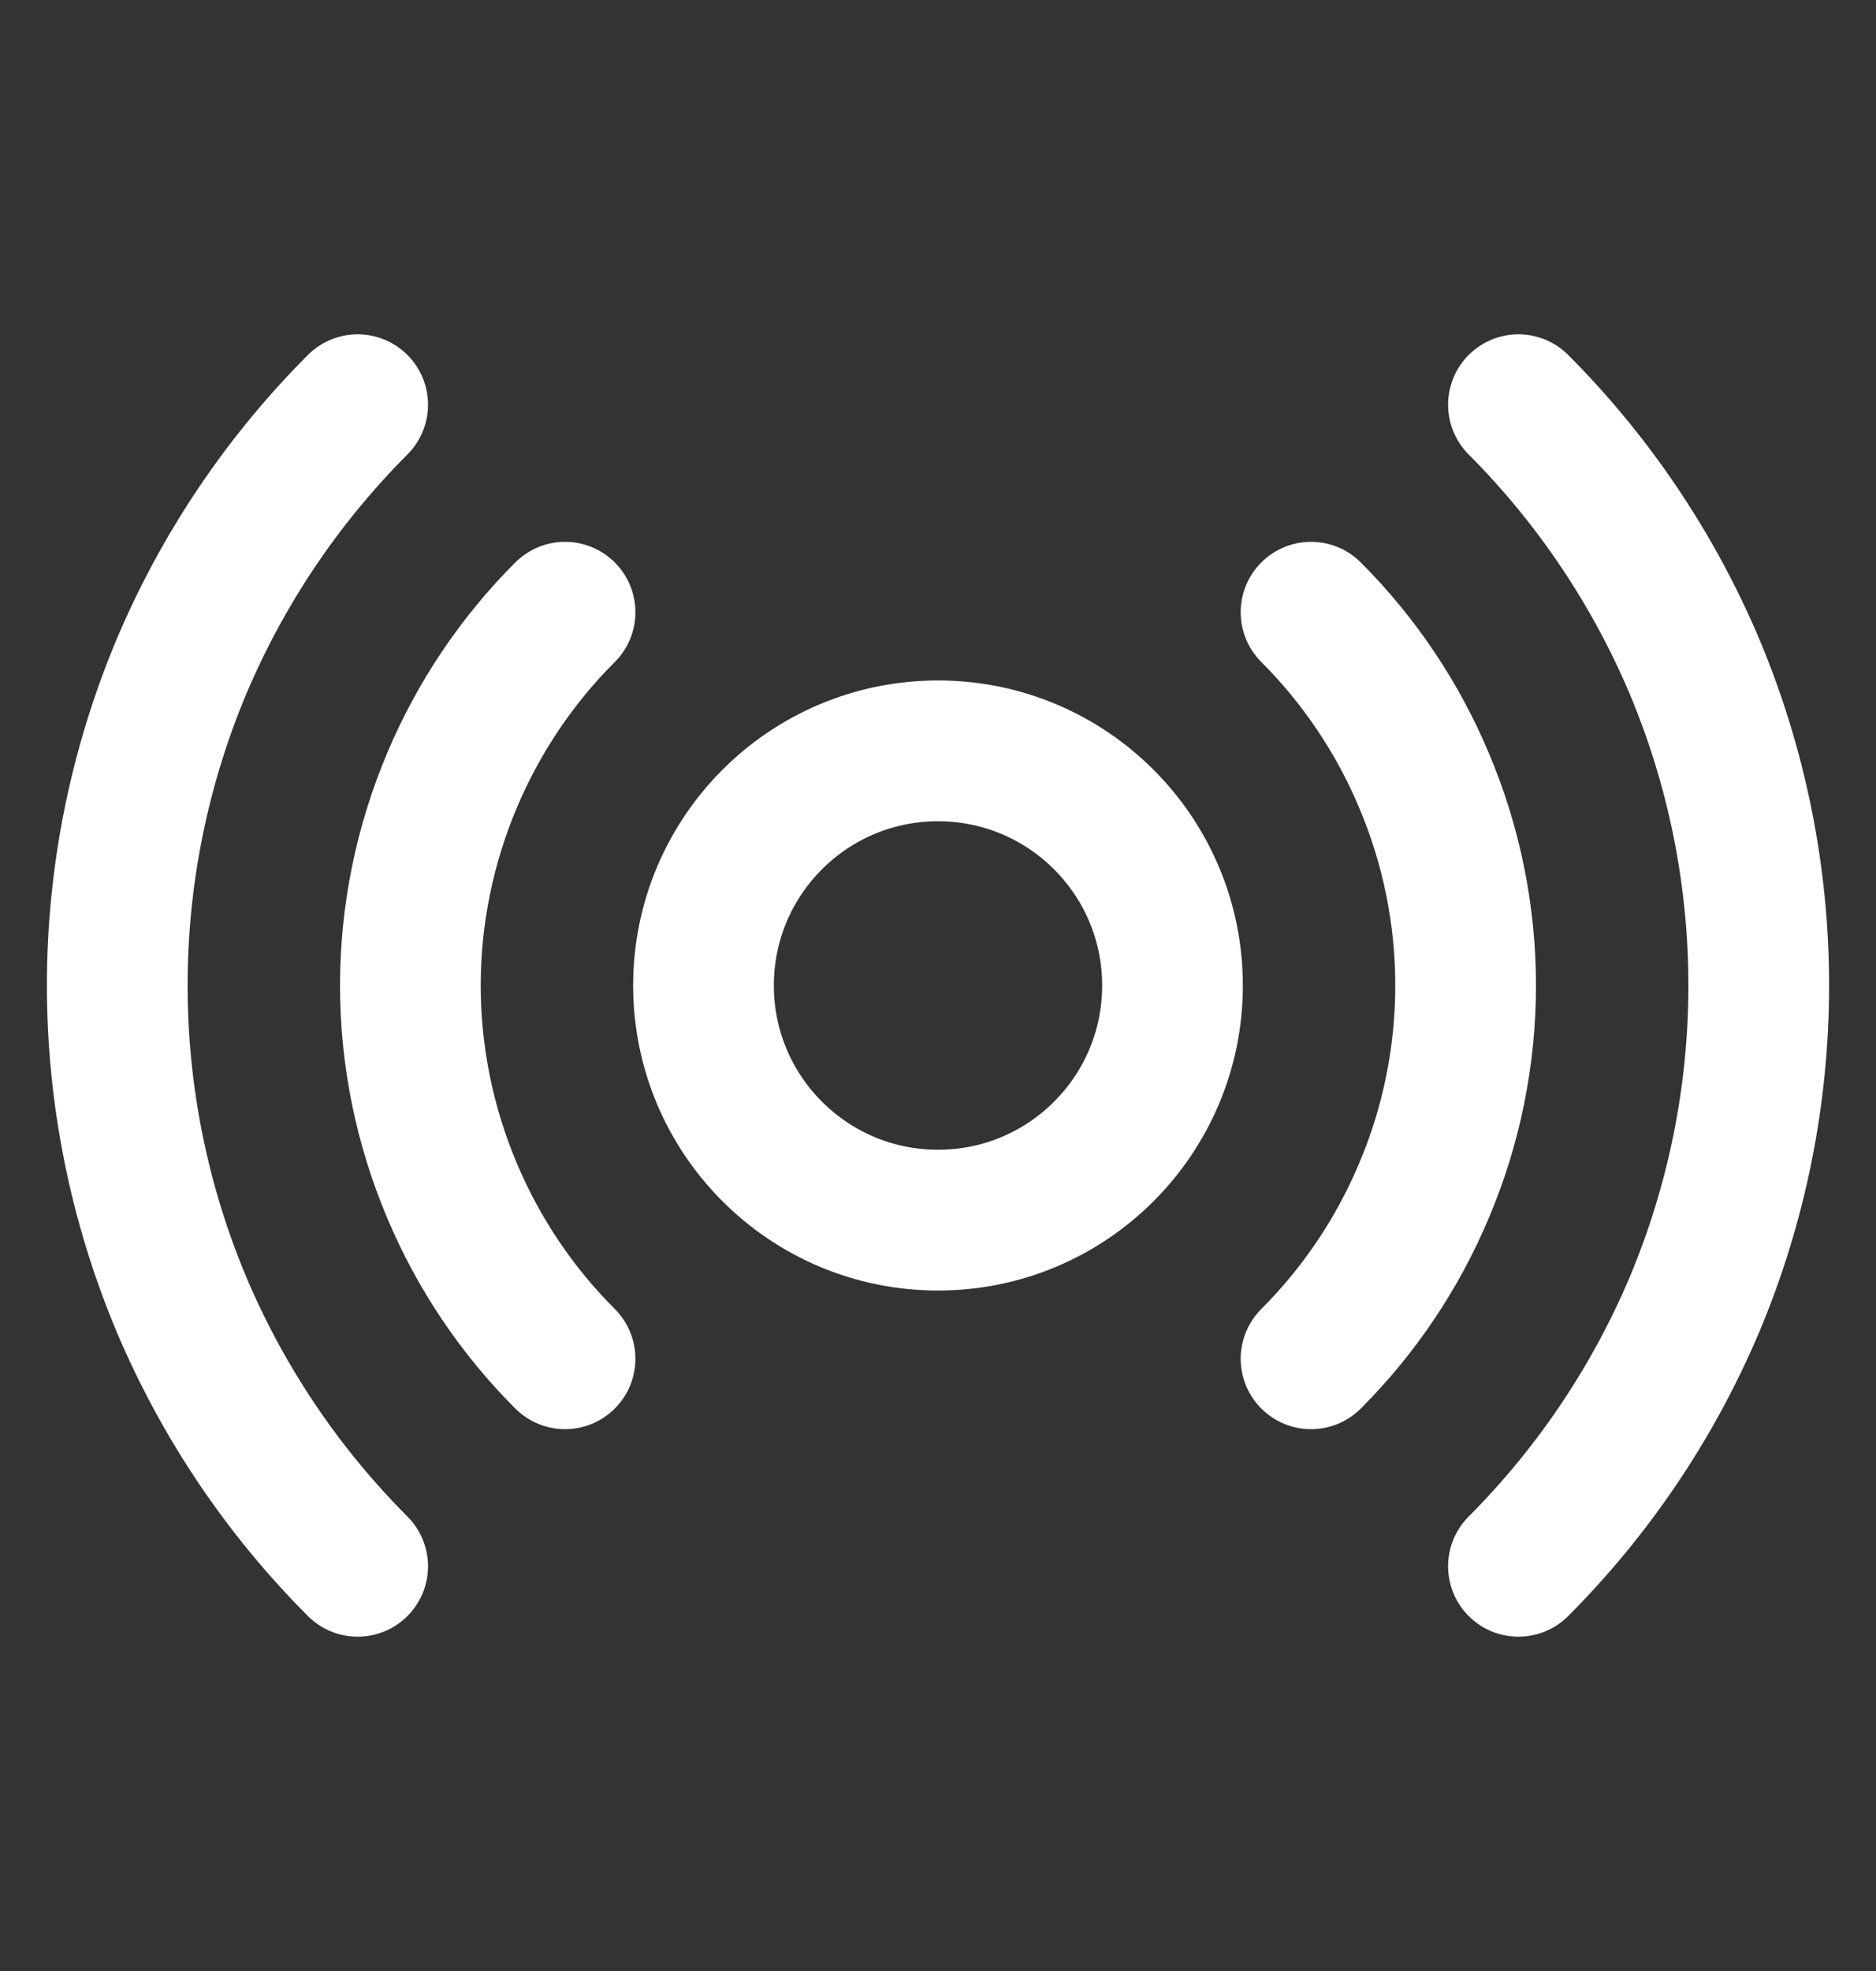
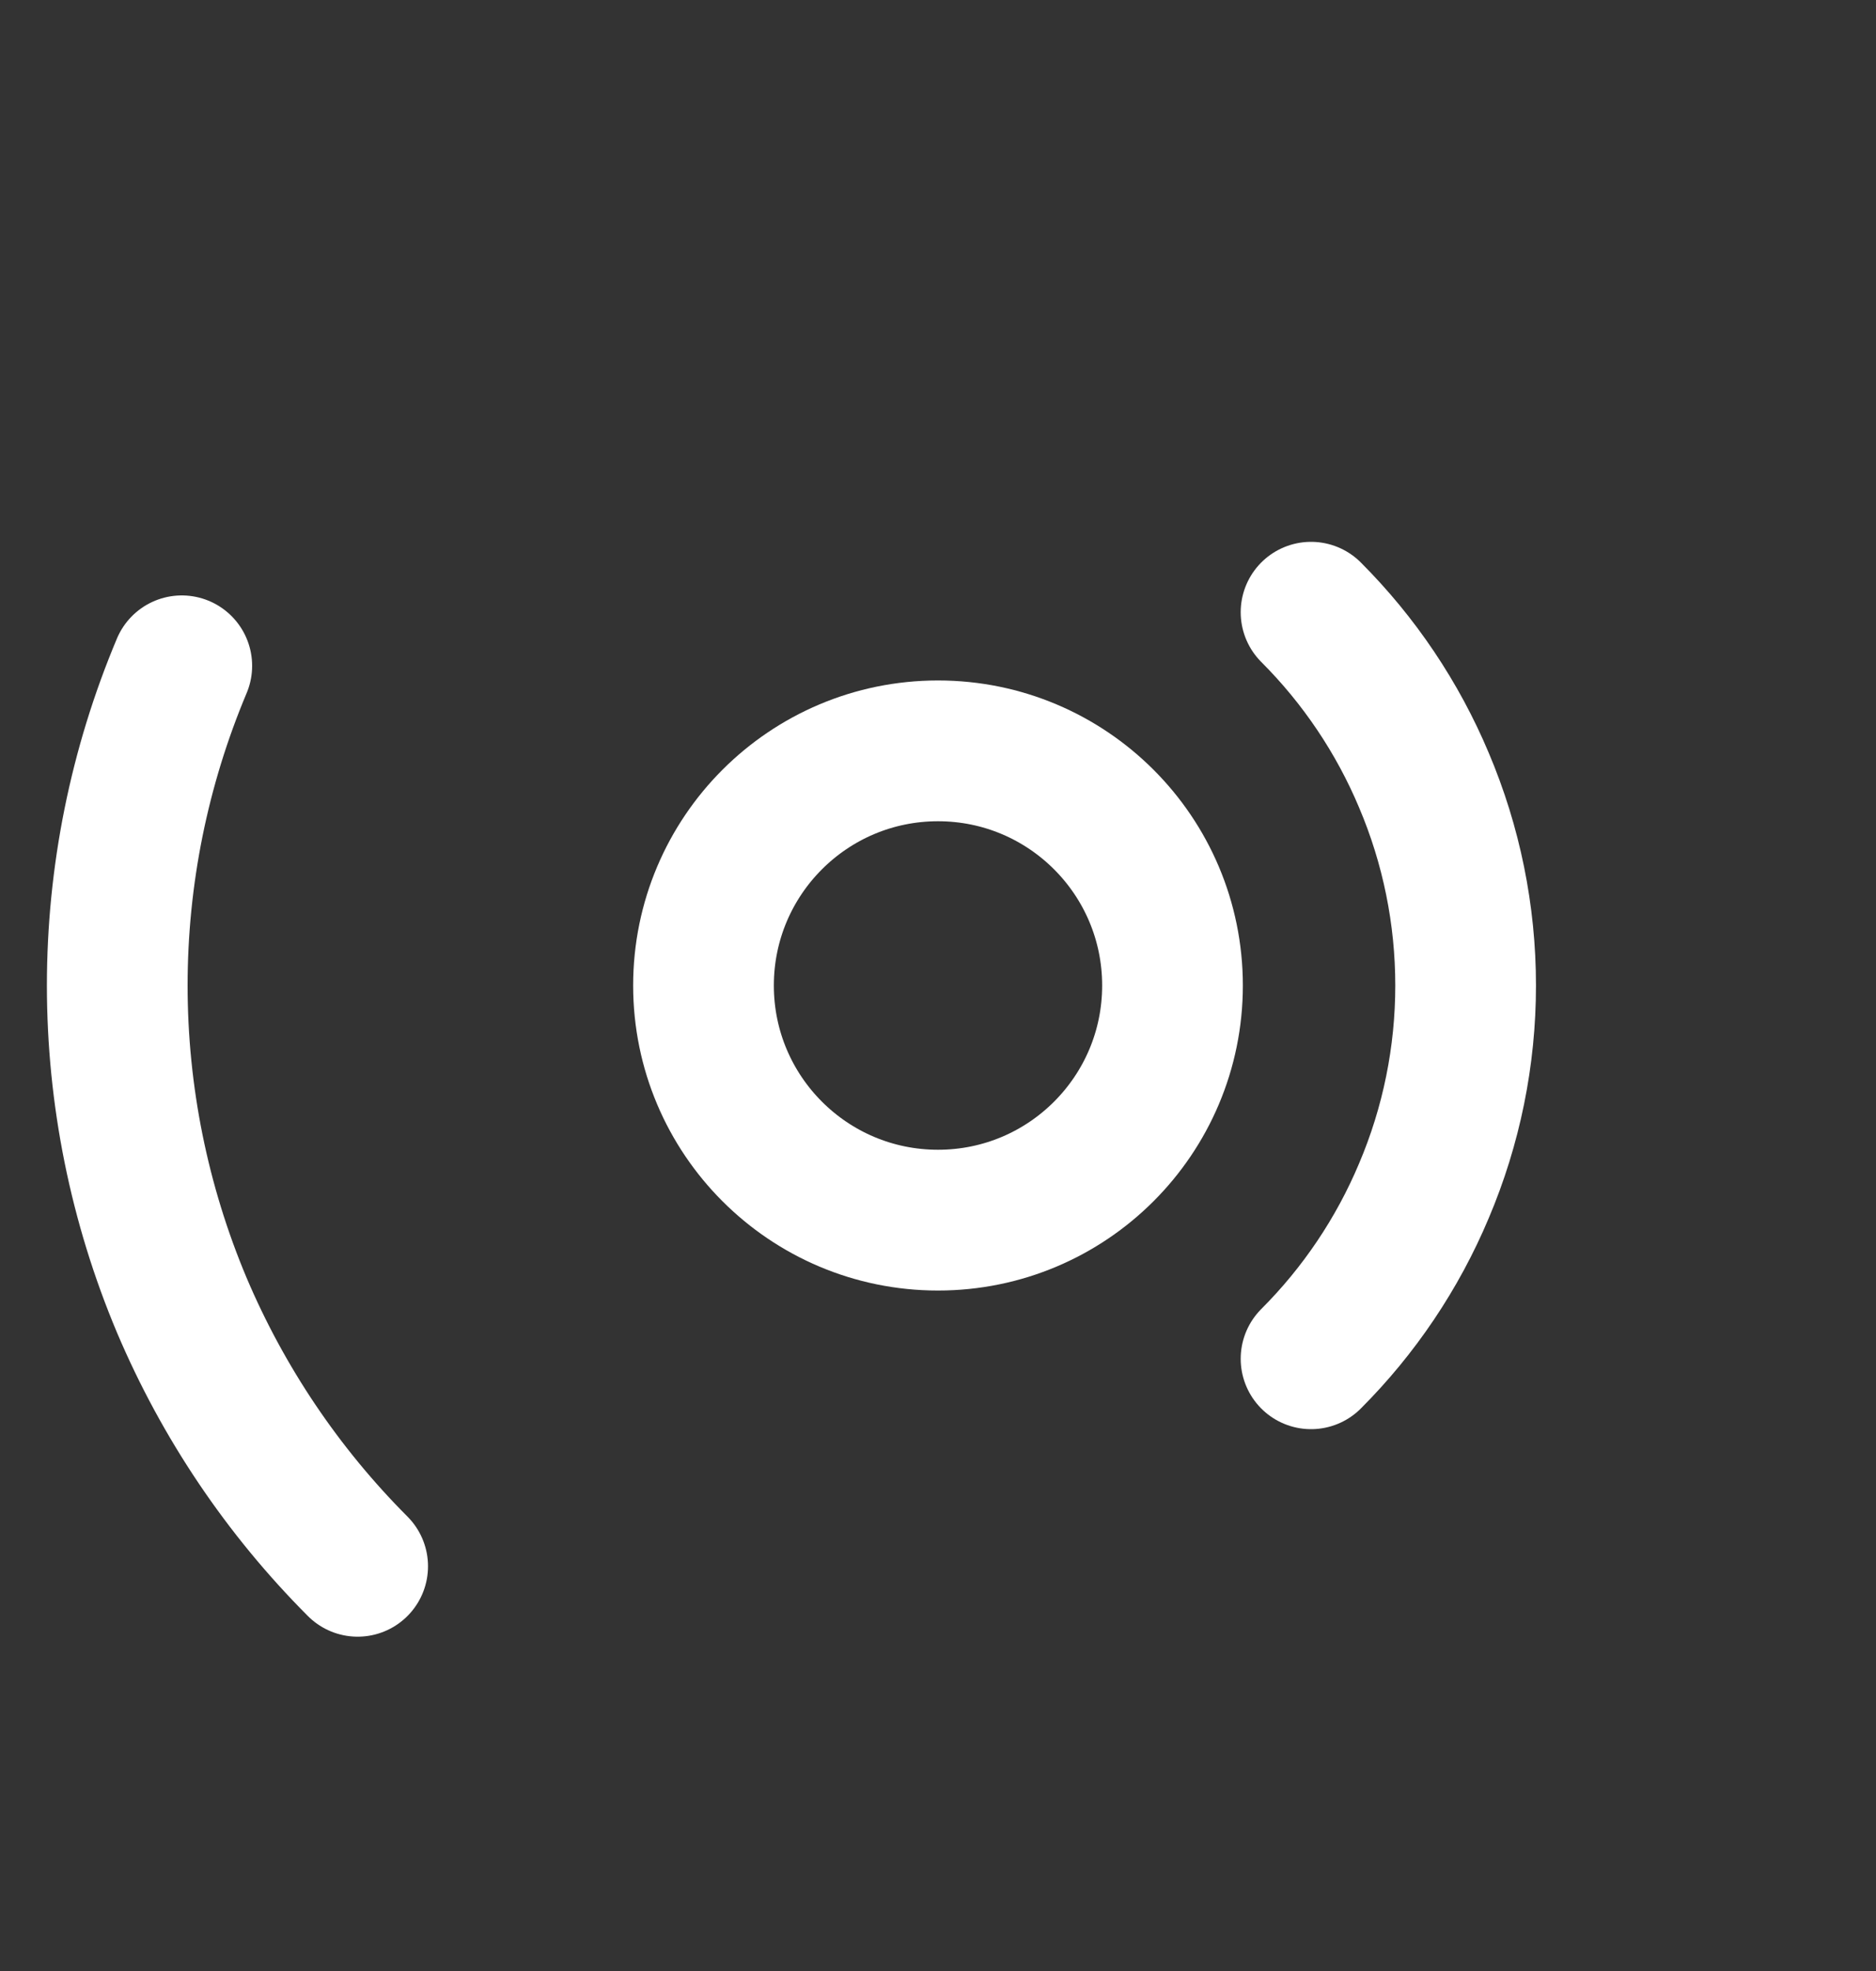
<svg xmlns="http://www.w3.org/2000/svg" width="20" height="21" viewBox="0 0 20 21" fill="none">
  <rect x="0" y="0" width="20" height="21" fill="#333333" stroke="none" />
  <path d="M10 13C11.381 13 12.5 11.881 12.5 10.5C12.5 9.119 11.381 8 10 8C8.619 8 7.5 9.119 7.5 10.5C7.5 11.881 8.619 13 10 13Z" stroke="white" stroke-width="1.5" stroke-linecap="round" stroke-linejoin="round" />
-   <path d="M6.024 14.477C5.51 13.964 5.102 13.356 4.82 12.688C4.527 11.996 4.375 11.252 4.375 10.5C4.375 9.748 4.527 9.004 4.82 8.312C5.102 7.644 5.51 7.036 6.024 6.523" stroke="white" stroke-width="1.5" stroke-linecap="round" stroke-linejoin="round" />
  <path d="M13.977 6.523C14.49 7.036 14.899 7.644 15.18 8.312C15.474 9.004 15.625 9.748 15.625 10.5C15.625 11.252 15.474 11.996 15.18 12.688C14.899 13.356 14.49 13.964 13.977 14.477" stroke="white" stroke-width="1.5" stroke-linecap="round" stroke-linejoin="round" />
-   <path d="M3.813 16.688C3.015 15.889 2.379 14.945 1.938 13.906C1.484 12.828 1.25 11.67 1.25 10.5C1.25 9.33 1.484 8.172 1.938 7.094C2.379 6.055 3.015 5.111 3.813 4.312" stroke="white" stroke-width="1.5" stroke-linecap="round" stroke-linejoin="round" />
-   <path d="M16.188 4.312C16.985 5.111 17.621 6.055 18.062 7.094C18.516 8.172 18.75 9.33 18.75 10.5C18.75 11.67 18.516 12.828 18.062 13.906C17.621 14.945 16.985 15.889 16.188 16.688" stroke="white" stroke-width="1.5" stroke-linecap="round" stroke-linejoin="round" />
+   <path d="M3.813 16.688C3.015 15.889 2.379 14.945 1.938 13.906C1.484 12.828 1.25 11.67 1.25 10.5C1.25 9.33 1.484 8.172 1.938 7.094" stroke="white" stroke-width="1.5" stroke-linecap="round" stroke-linejoin="round" />
</svg>